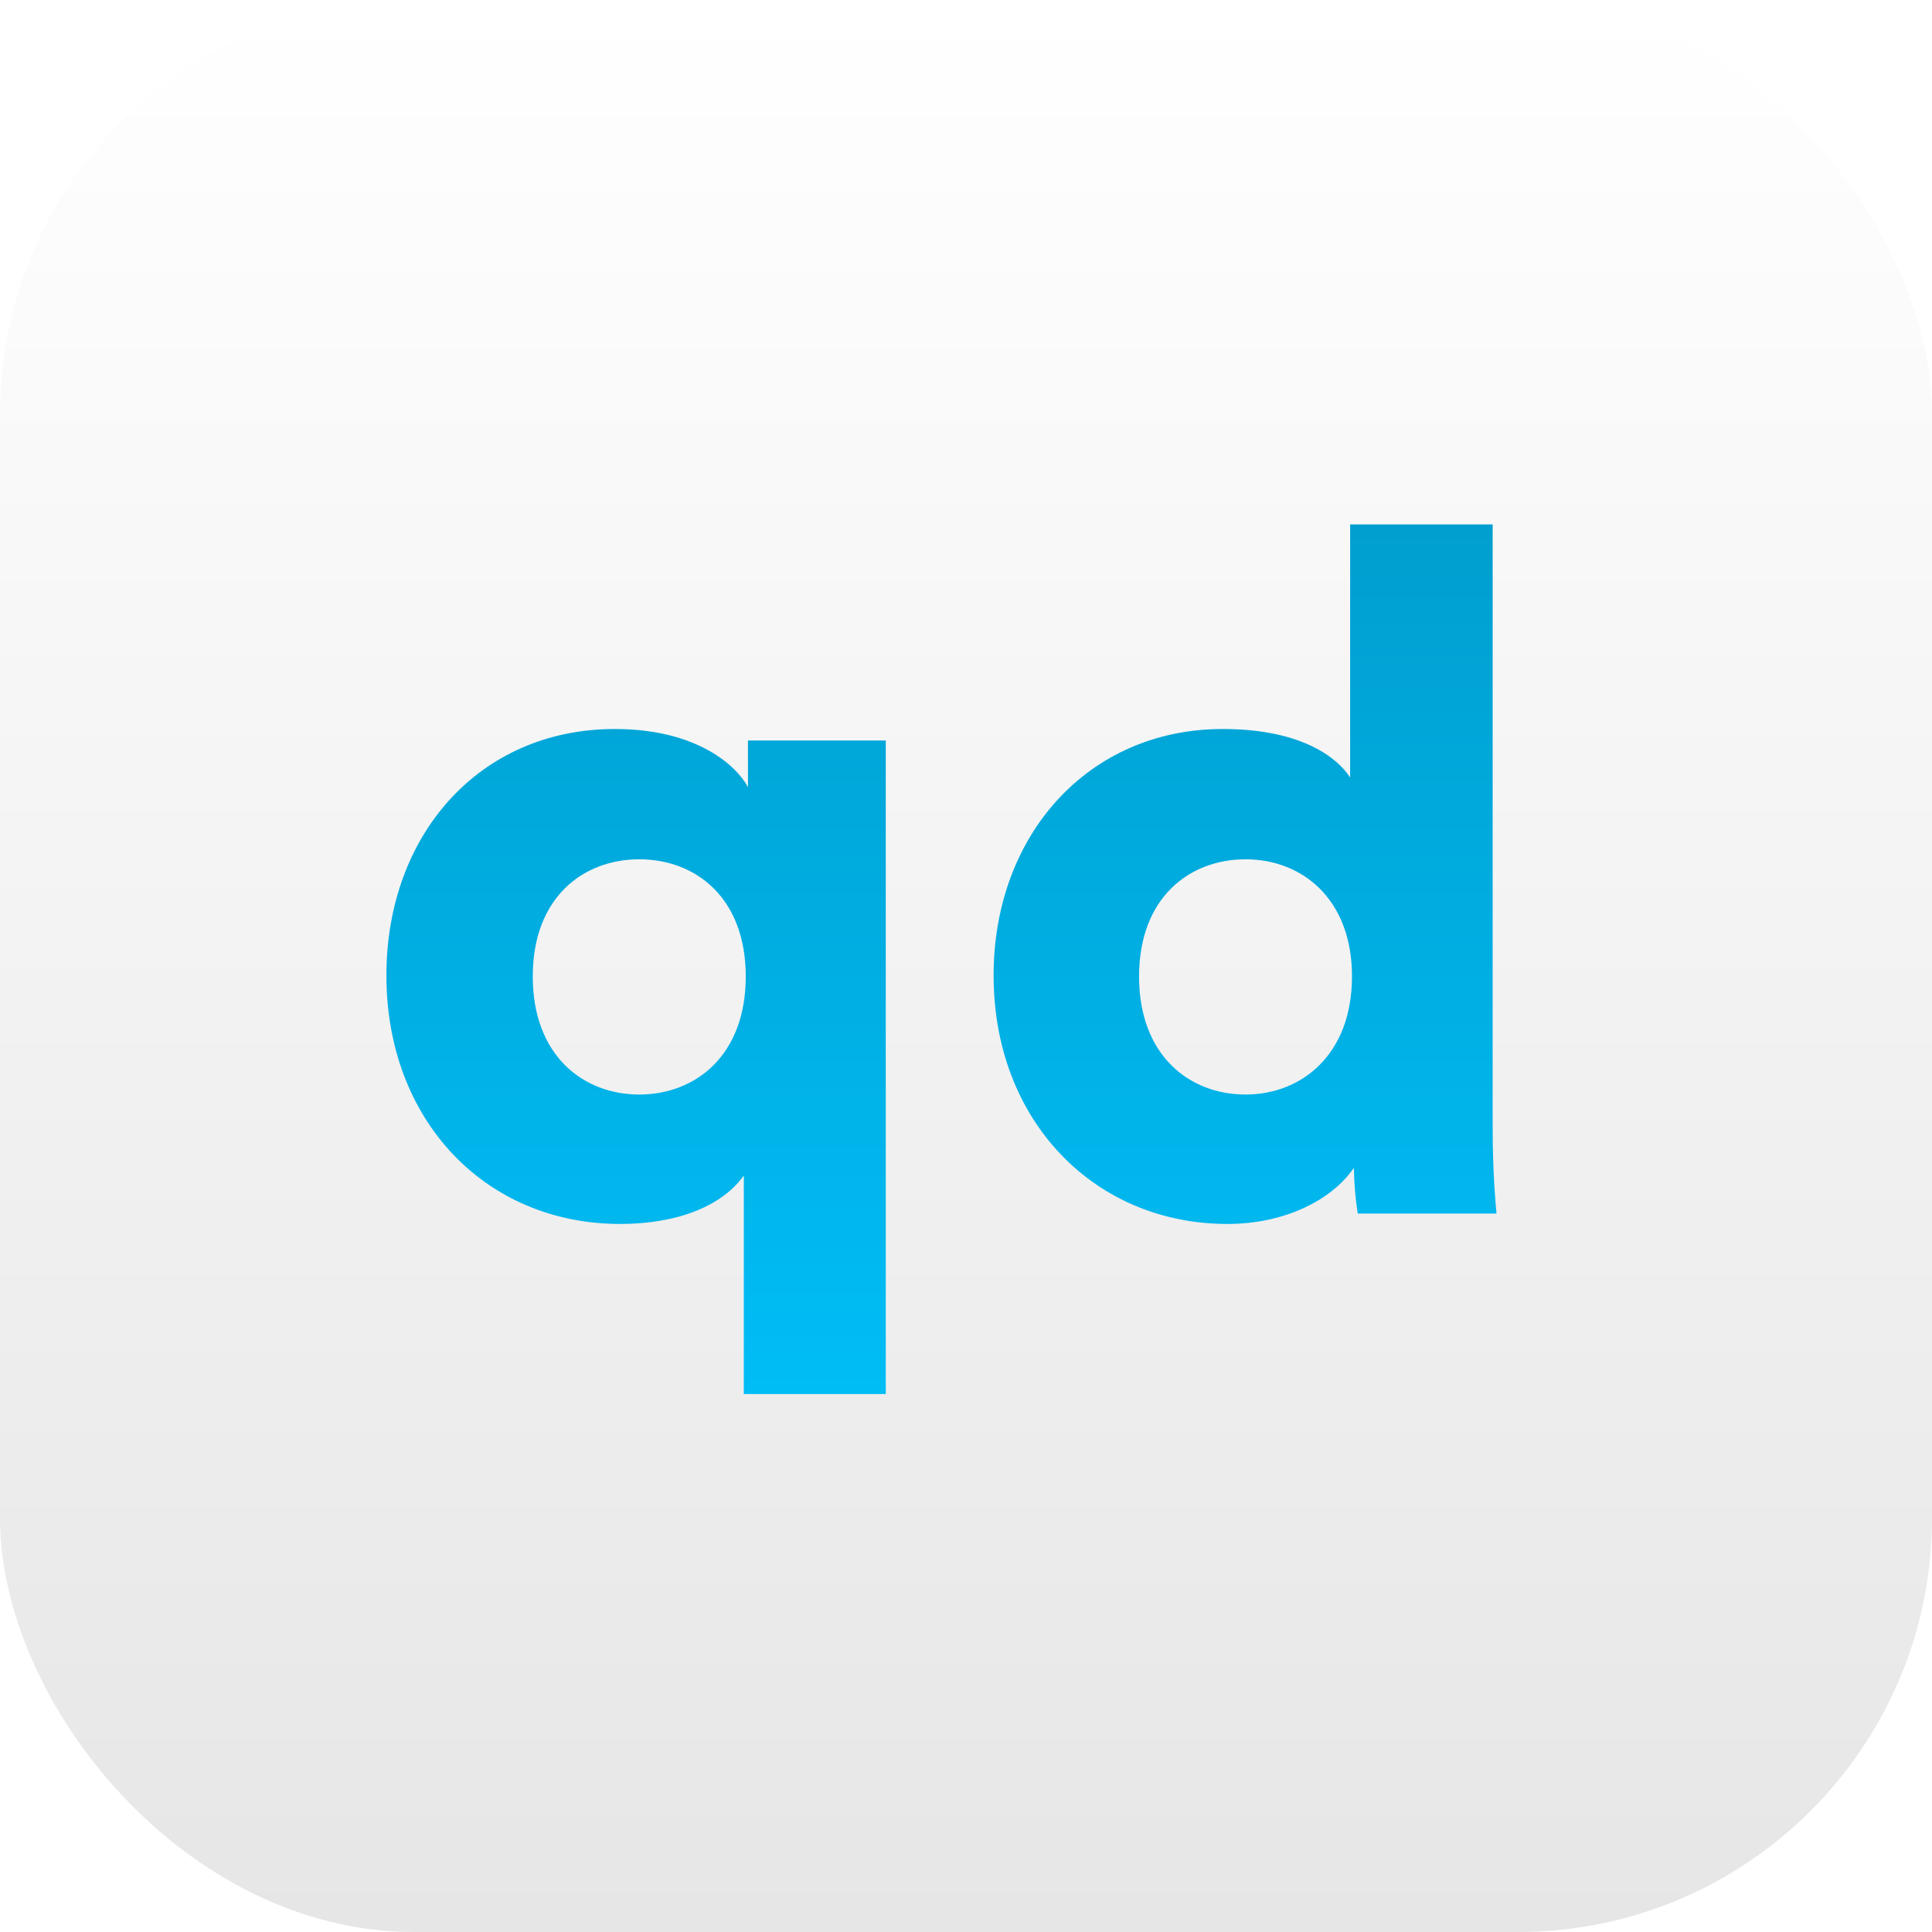
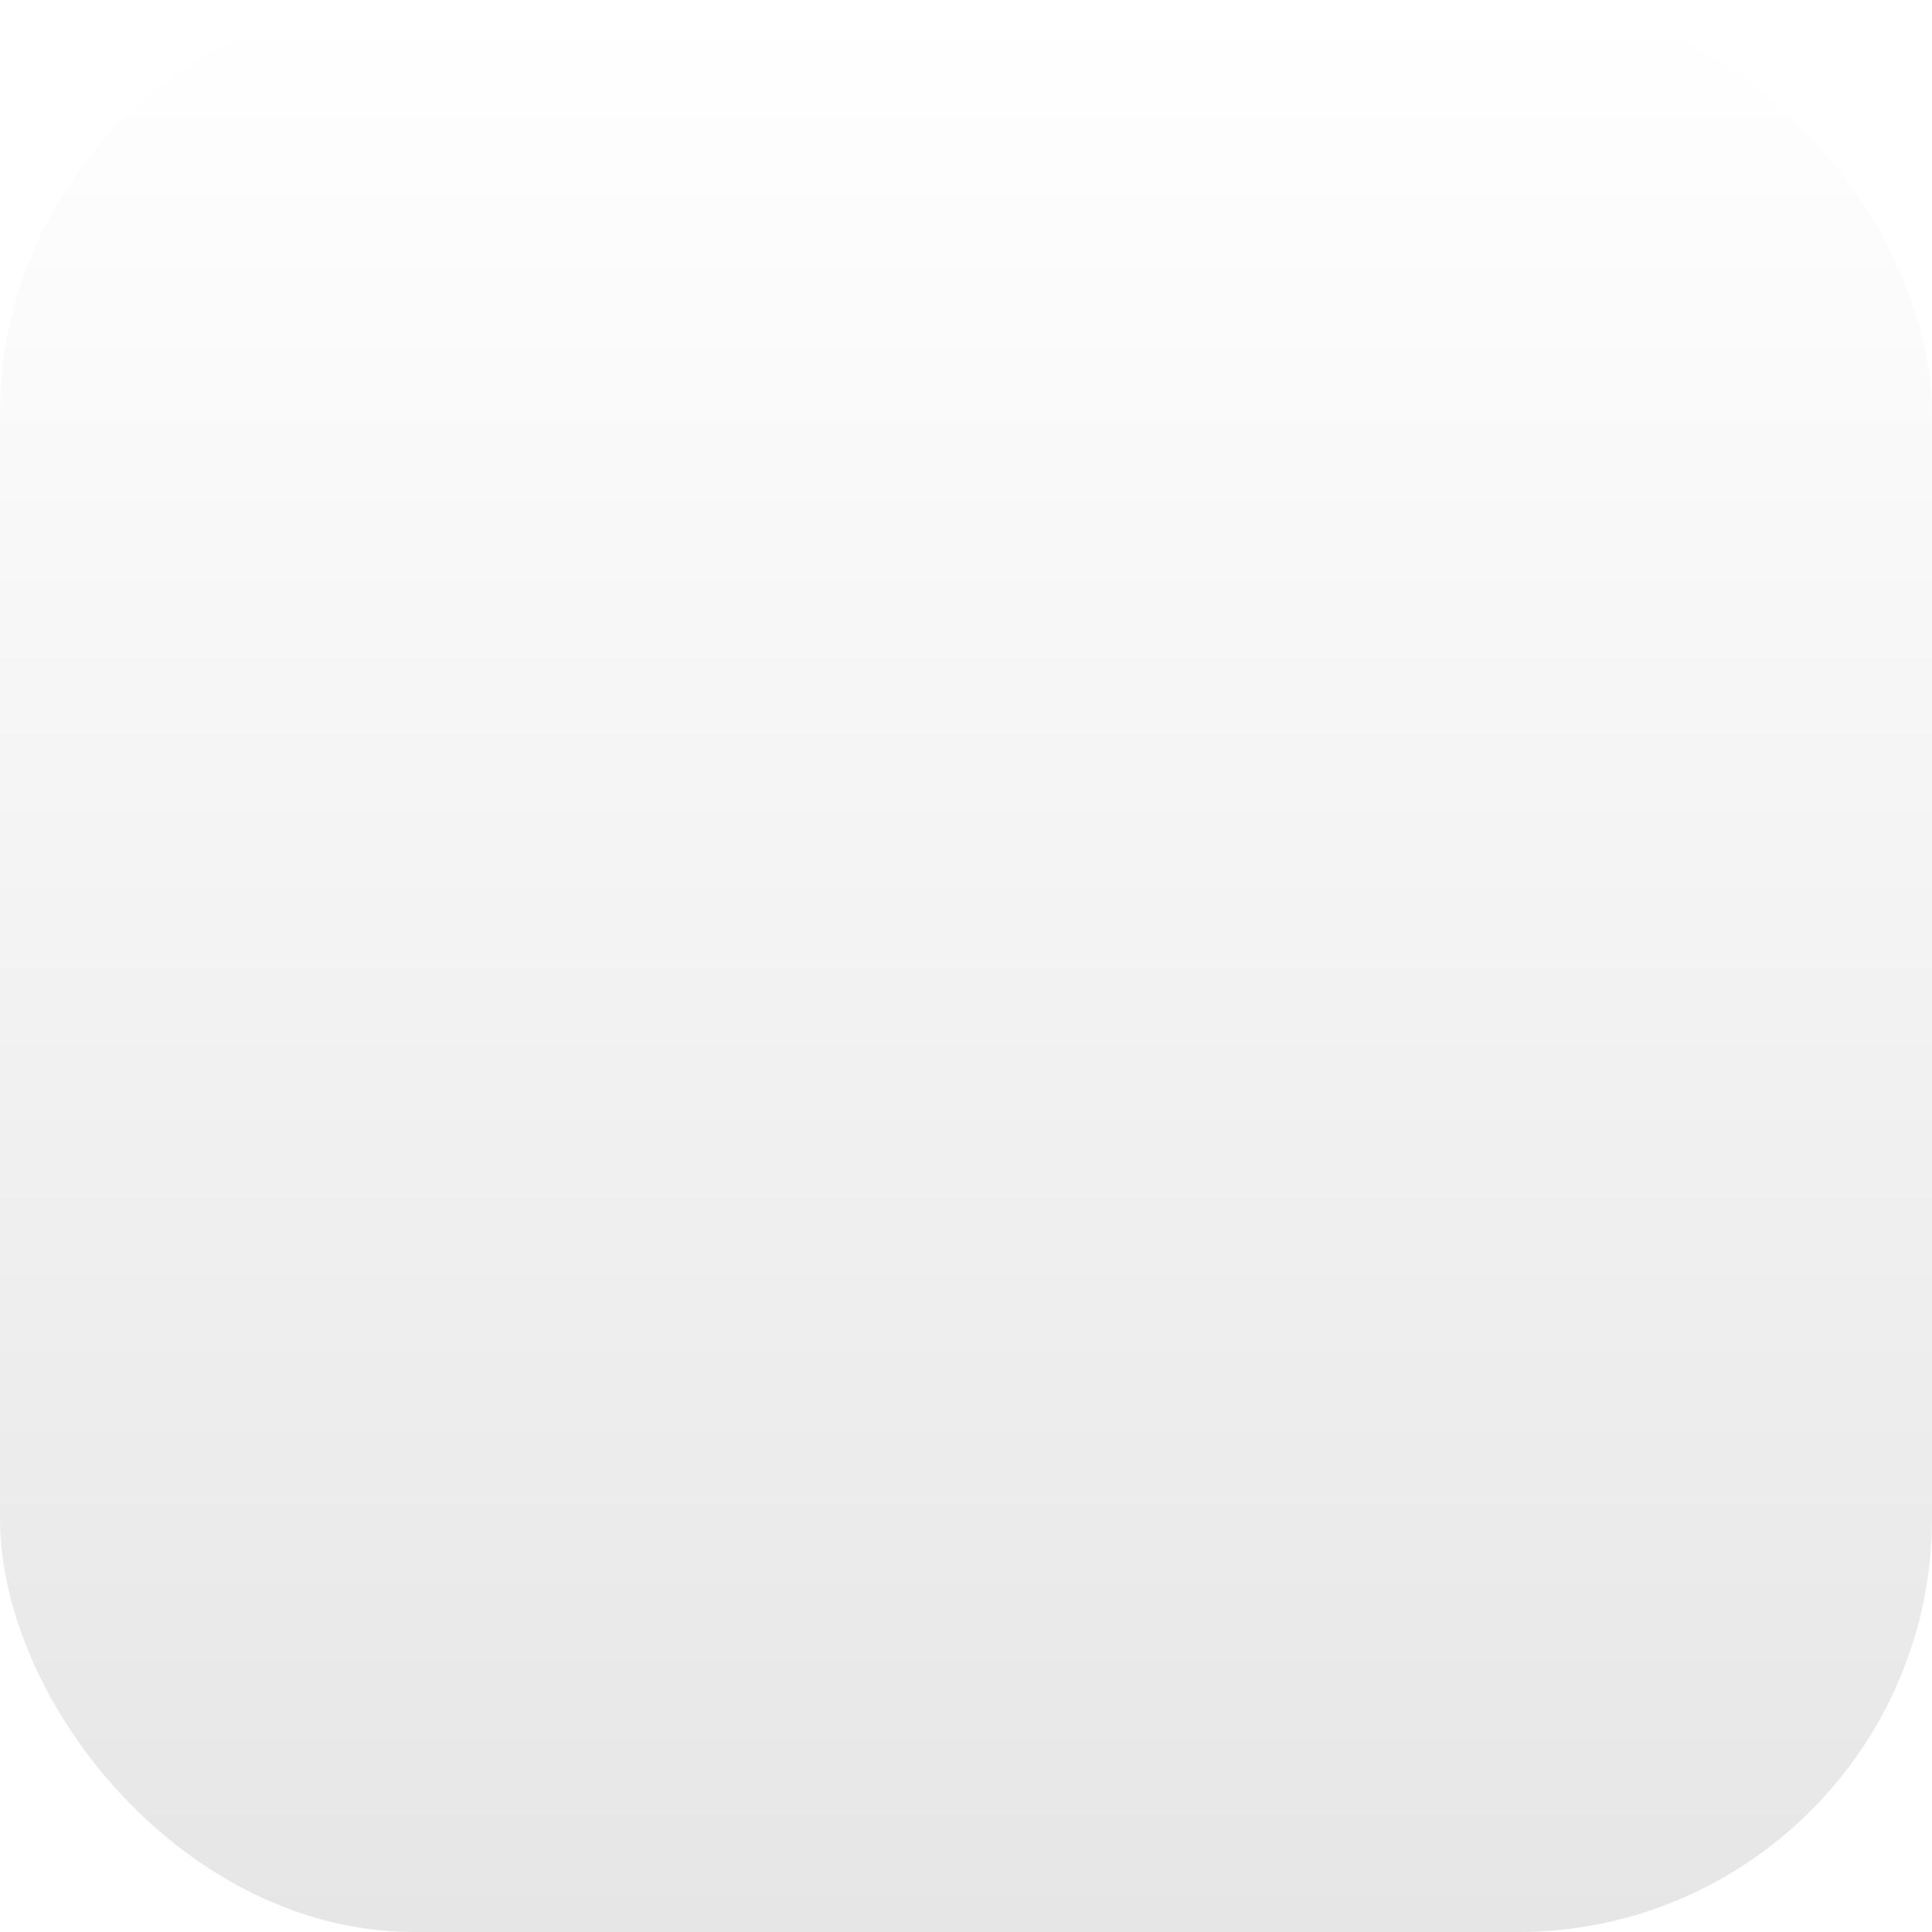
<svg xmlns="http://www.w3.org/2000/svg" width="70" height="70" viewBox="0 0 70 70" fill="none">
  <g filter="url(#filter0_ii_178_199)">
    <rect width="70" height="70" rx="15" fill="url(#paint0_linear_178_199)" />
  </g>
  <g filter="url(#filter1_ii_178_199)">
-     <path fill-rule="evenodd" clip-rule="evenodd" d="M48.985 35.38C48.985 38.208 47.158 39.657 45.129 39.657C43.094 39.657 41.271 38.243 41.271 35.38C41.271 32.516 43.1 31.134 45.129 31.134C47.158 31.134 48.985 32.551 48.985 35.38ZM54.221 43.969C54.186 43.59 54.082 42.448 54.082 40.897V19H48.918V28.172C48.504 27.517 47.239 26.413 44.301 26.413C39.442 26.413 36 30.244 36 35.345C36 40.622 39.666 44.346 44.472 44.346C46.539 44.346 48.253 43.485 49.054 42.312C49.061 42.867 49.108 43.421 49.193 43.969H54.221ZM27.02 35.38C27.02 38.243 25.196 39.657 23.161 39.657C21.129 39.657 19.303 38.243 19.303 35.38C19.303 32.517 21.127 31.134 23.161 31.134C25.196 31.134 27.02 32.517 27.02 35.38ZM26.95 42.59V50.508H32.093V26.83H27.1V28.52C26.721 27.795 25.308 26.413 22.277 26.413C17.375 26.413 14 30.244 14 35.345C14 40.587 17.581 44.346 22.472 44.346C24.608 44.346 26.195 43.659 26.95 42.59Z" fill="url(#paint1_linear_178_199)" />
-   </g>
+     </g>
  <defs>
    <filter id="filter0_ii_178_199" x="0" y="-2.281" width="70" height="74.563" filterUnits="userSpaceOnUse" color-interpolation-filters="sRGB">
      <feFlood flood-opacity="0" result="BackgroundImageFix" />
      <feBlend mode="normal" in="SourceGraphic" in2="BackgroundImageFix" result="shape" />
      <feColorMatrix in="SourceAlpha" type="matrix" values="0 0 0 0 0 0 0 0 0 0 0 0 0 0 0 0 0 0 127 0" result="hardAlpha" />
      <feOffset dy="2.281" />
      <feGaussianBlur stdDeviation="1.141" />
      <feComposite in2="hardAlpha" operator="arithmetic" k2="-1" k3="1" />
      <feColorMatrix type="matrix" values="0 0 0 0 1 0 0 0 0 1 0 0 0 0 1 0 0 0 1 0" />
      <feBlend mode="normal" in2="shape" result="effect1_innerShadow_178_199" />
      <feColorMatrix in="SourceAlpha" type="matrix" values="0 0 0 0 0 0 0 0 0 0 0 0 0 0 0 0 0 0 127 0" result="hardAlpha" />
      <feOffset dy="-2.281" />
      <feGaussianBlur stdDeviation="1.141" />
      <feComposite in2="hardAlpha" operator="arithmetic" k2="-1" k3="1" />
      <feColorMatrix type="matrix" values="0 0 0 0 0.875 0 0 0 0 0.875 0 0 0 0 0.875 0 0 0 1 0" />
      <feBlend mode="normal" in2="effect1_innerShadow_178_199" result="effect2_innerShadow_178_199" />
    </filter>
    <filter id="filter1_ii_178_199" x="14" y="17.842" width="40.221" height="33.825" filterUnits="userSpaceOnUse" color-interpolation-filters="sRGB">
      <feFlood flood-opacity="0" result="BackgroundImageFix" />
      <feBlend mode="normal" in="SourceGraphic" in2="BackgroundImageFix" result="shape" />
      <feColorMatrix in="SourceAlpha" type="matrix" values="0 0 0 0 0 0 0 0 0 0 0 0 0 0 0 0 0 0 127 0" result="hardAlpha" />
      <feOffset dy="-1.158" />
      <feGaussianBlur stdDeviation="0.579" />
      <feComposite in2="hardAlpha" operator="arithmetic" k2="-1" k3="1" />
      <feColorMatrix type="matrix" values="0 0 0 0 0 0 0 0 0 0.758 0 0 0 0 0.986 0 0 0 0.5 0" />
      <feBlend mode="normal" in2="shape" result="effect1_innerShadow_178_199" />
      <feColorMatrix in="SourceAlpha" type="matrix" values="0 0 0 0 0 0 0 0 0 0 0 0 0 0 0 0 0 0 127 0" result="hardAlpha" />
      <feOffset dy="1.158" />
      <feGaussianBlur stdDeviation="0.579" />
      <feComposite in2="hardAlpha" operator="arithmetic" k2="-1" k3="1" />
      <feColorMatrix type="matrix" values="0 0 0 0 0 0 0 0 0 0.606 0 0 0 0 0.788 0 0 0 0.5 0" />
      <feBlend mode="normal" in2="effect1_innerShadow_178_199" result="effect2_innerShadow_178_199" />
    </filter>
    <linearGradient id="paint0_linear_178_199" x1="35" y1="0" x2="35" y2="70" gradientUnits="userSpaceOnUse">
      <stop stop-color="white" />
      <stop offset="1" stop-color="#E6E6E6" />
    </linearGradient>
    <linearGradient id="paint1_linear_178_199" x1="34.111" y1="19" x2="34.111" y2="50.508" gradientUnits="userSpaceOnUse">
      <stop stop-color="#009FCF" />
      <stop offset="1" stop-color="#00BDF6" />
    </linearGradient>
  </defs>
</svg>